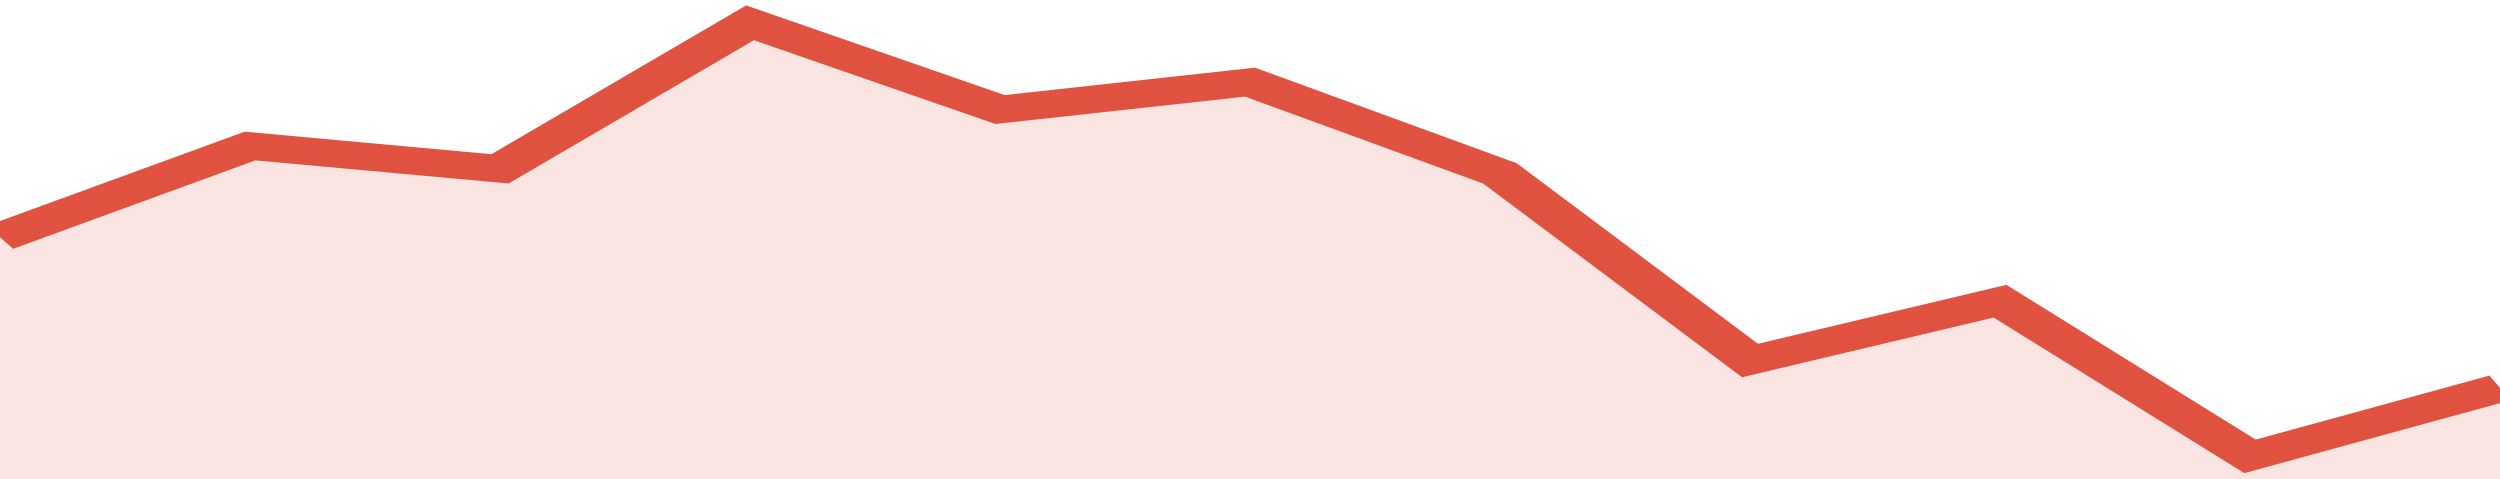
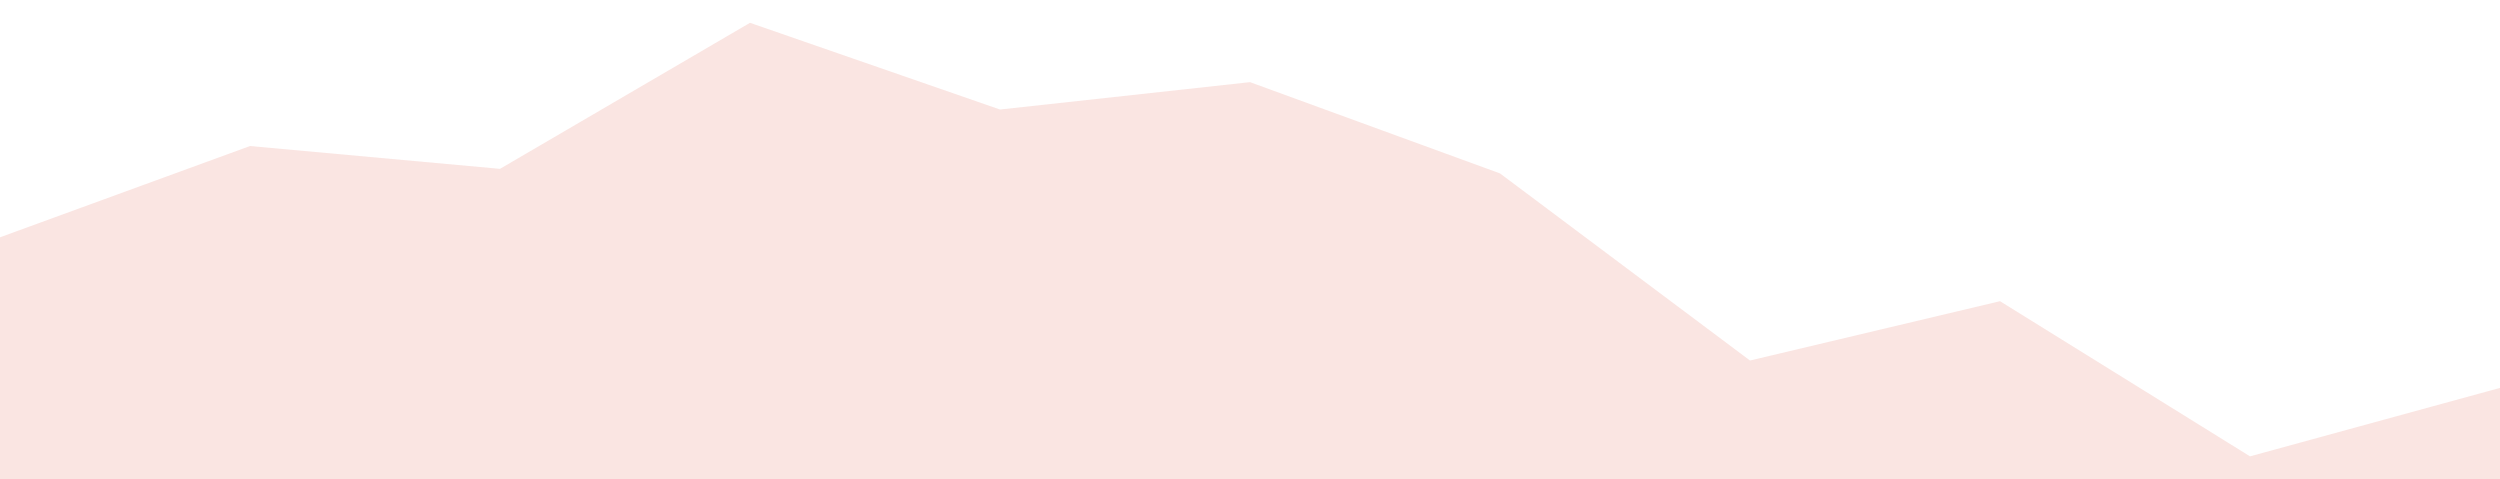
<svg xmlns="http://www.w3.org/2000/svg" viewBox="0 0 310 105" width="120" height="23" preserveAspectRatio="none">
-   <polyline fill="none" stroke="#E15241" stroke-width="6" points="0, 52 31, 32 62, 37 93, 5 124, 24 155, 18 186, 38 217, 79 248, 66 279, 100 310, 85 310, 85 "> </polyline>
  <polygon fill="#E15241" opacity="0.15" points="0, 105 0, 52 31, 32 62, 37 93, 5 124, 24 155, 18 186, 38 217, 79 248, 66 279, 100 310, 85 310, 105 " />
</svg>